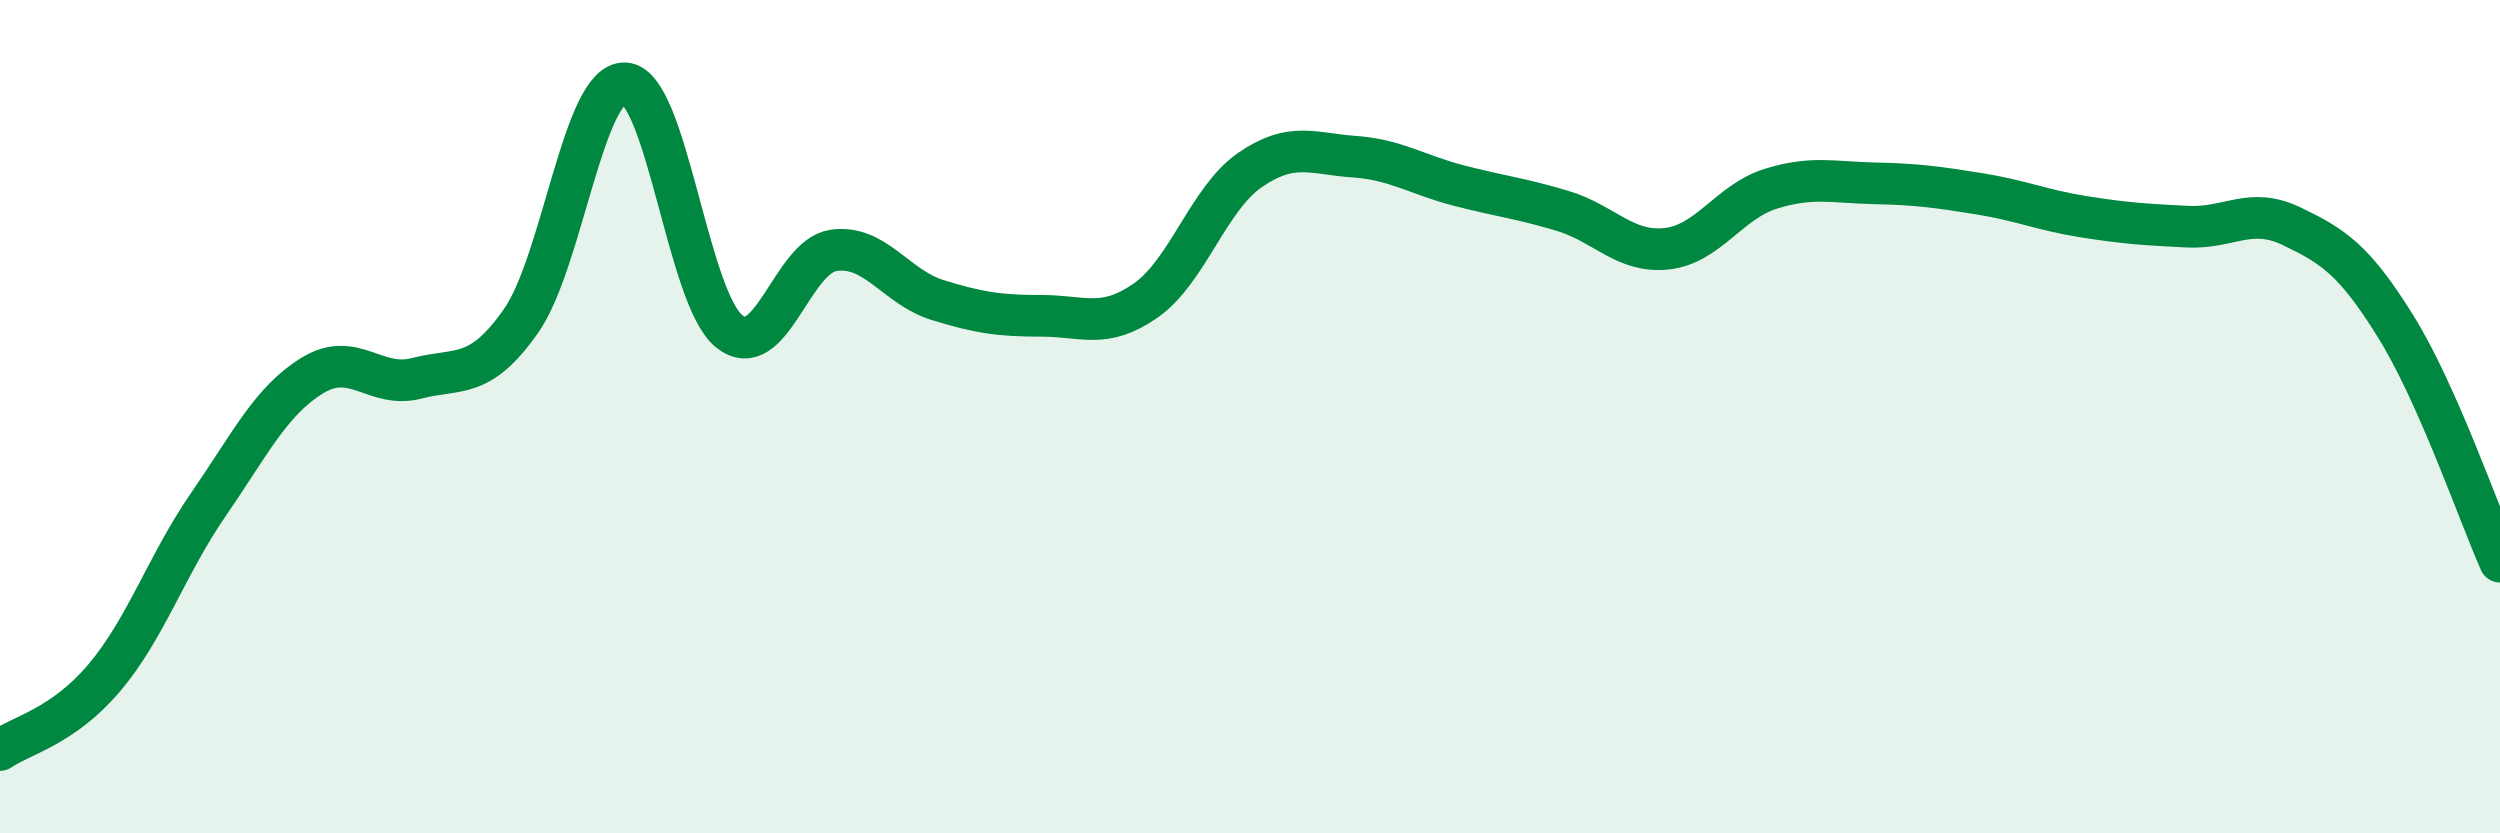
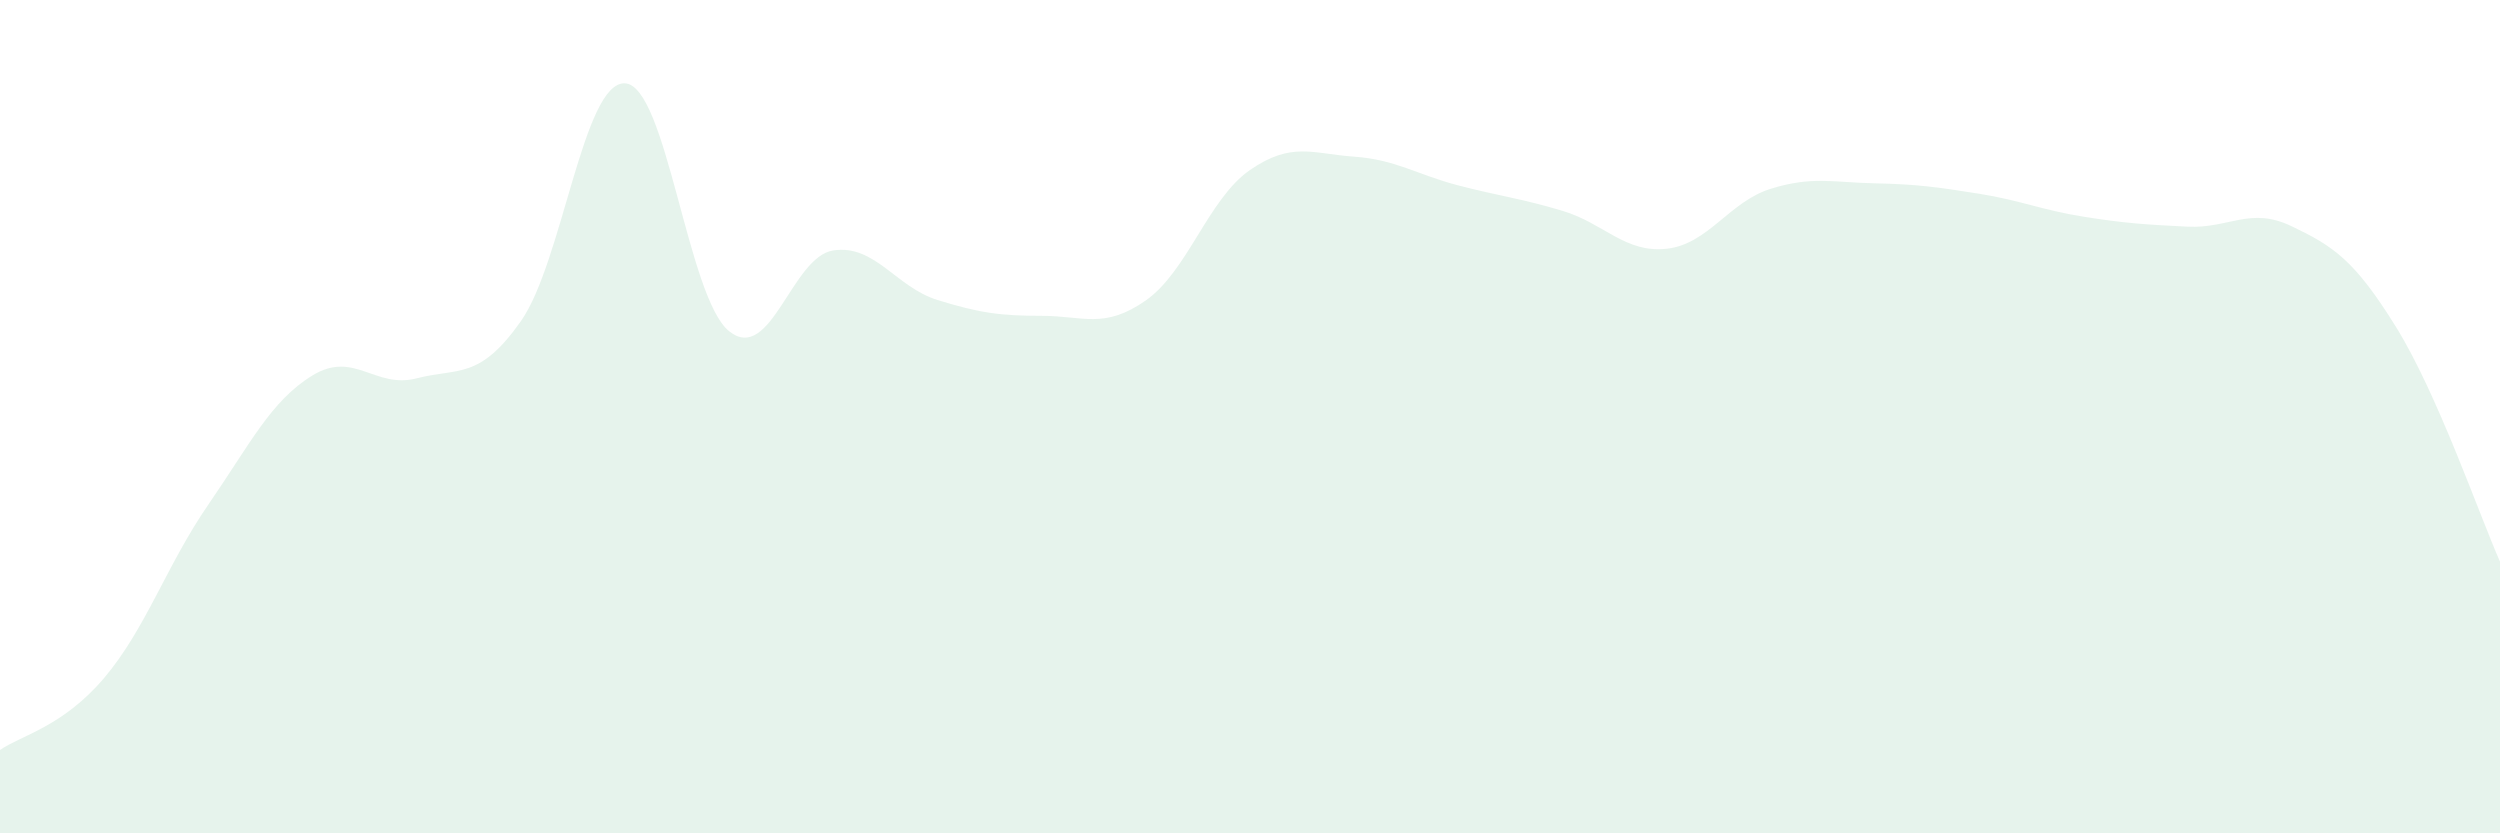
<svg xmlns="http://www.w3.org/2000/svg" width="60" height="20" viewBox="0 0 60 20">
  <path d="M 0,18 C 0.5,17.65 1.5,17.45 2.5,16.27 C 3.5,15.09 4,13.56 5,12.11 C 6,10.66 6.5,9.62 7.5,9.01 C 8.5,8.4 9,9.34 10,9.08 C 11,8.82 11.5,9.13 12.5,7.71 C 13.5,6.29 14,1.95 15,2 C 16,2.05 16.5,7.15 17.5,7.95 C 18.5,8.75 19,6.16 20,6.01 C 21,5.86 21.5,6.89 22.5,7.2 C 23.5,7.51 24,7.58 25,7.58 C 26,7.58 26.5,7.91 27.5,7.21 C 28.5,6.51 29,4.77 30,4.08 C 31,3.39 31.5,3.69 32.5,3.76 C 33.5,3.83 34,4.19 35,4.45 C 36,4.71 36.5,4.76 37.5,5.06 C 38.5,5.36 39,6.08 40,5.97 C 41,5.86 41.5,4.84 42.5,4.53 C 43.5,4.22 44,4.38 45,4.4 C 46,4.42 46.5,4.49 47.5,4.65 C 48.5,4.81 49,5.04 50,5.2 C 51,5.36 51.5,5.39 52.5,5.44 C 53.5,5.49 54,4.95 55,5.43 C 56,5.91 56.5,6.23 57.5,7.84 C 58.5,9.45 59.5,12.35 60,13.48L60 20L0 20Z" fill="#008740" opacity="0.1" stroke-linecap="round" stroke-linejoin="round" />
-   <path d="M 0,18 C 0.5,17.65 1.5,17.45 2.5,16.27 C 3.5,15.09 4,13.56 5,12.11 C 6,10.66 6.5,9.62 7.5,9.01 C 8.5,8.4 9,9.34 10,9.08 C 11,8.82 11.5,9.13 12.5,7.71 C 13.5,6.29 14,1.95 15,2 C 16,2.05 16.5,7.15 17.5,7.95 C 18.5,8.75 19,6.16 20,6.01 C 21,5.86 21.5,6.89 22.5,7.2 C 23.5,7.51 24,7.58 25,7.58 C 26,7.58 26.5,7.91 27.5,7.21 C 28.5,6.51 29,4.77 30,4.08 C 31,3.39 31.5,3.69 32.5,3.76 C 33.5,3.83 34,4.19 35,4.45 C 36,4.71 36.5,4.76 37.5,5.06 C 38.5,5.36 39,6.08 40,5.97 C 41,5.86 41.5,4.84 42.5,4.53 C 43.5,4.22 44,4.38 45,4.4 C 46,4.42 46.5,4.49 47.5,4.65 C 48.5,4.81 49,5.04 50,5.2 C 51,5.36 51.5,5.39 52.5,5.44 C 53.5,5.49 54,4.95 55,5.43 C 56,5.91 56.5,6.23 57.5,7.84 C 58.5,9.45 59.5,12.35 60,13.48" stroke="#008740" stroke-width="1" fill="none" stroke-linecap="round" stroke-linejoin="round" />
</svg>